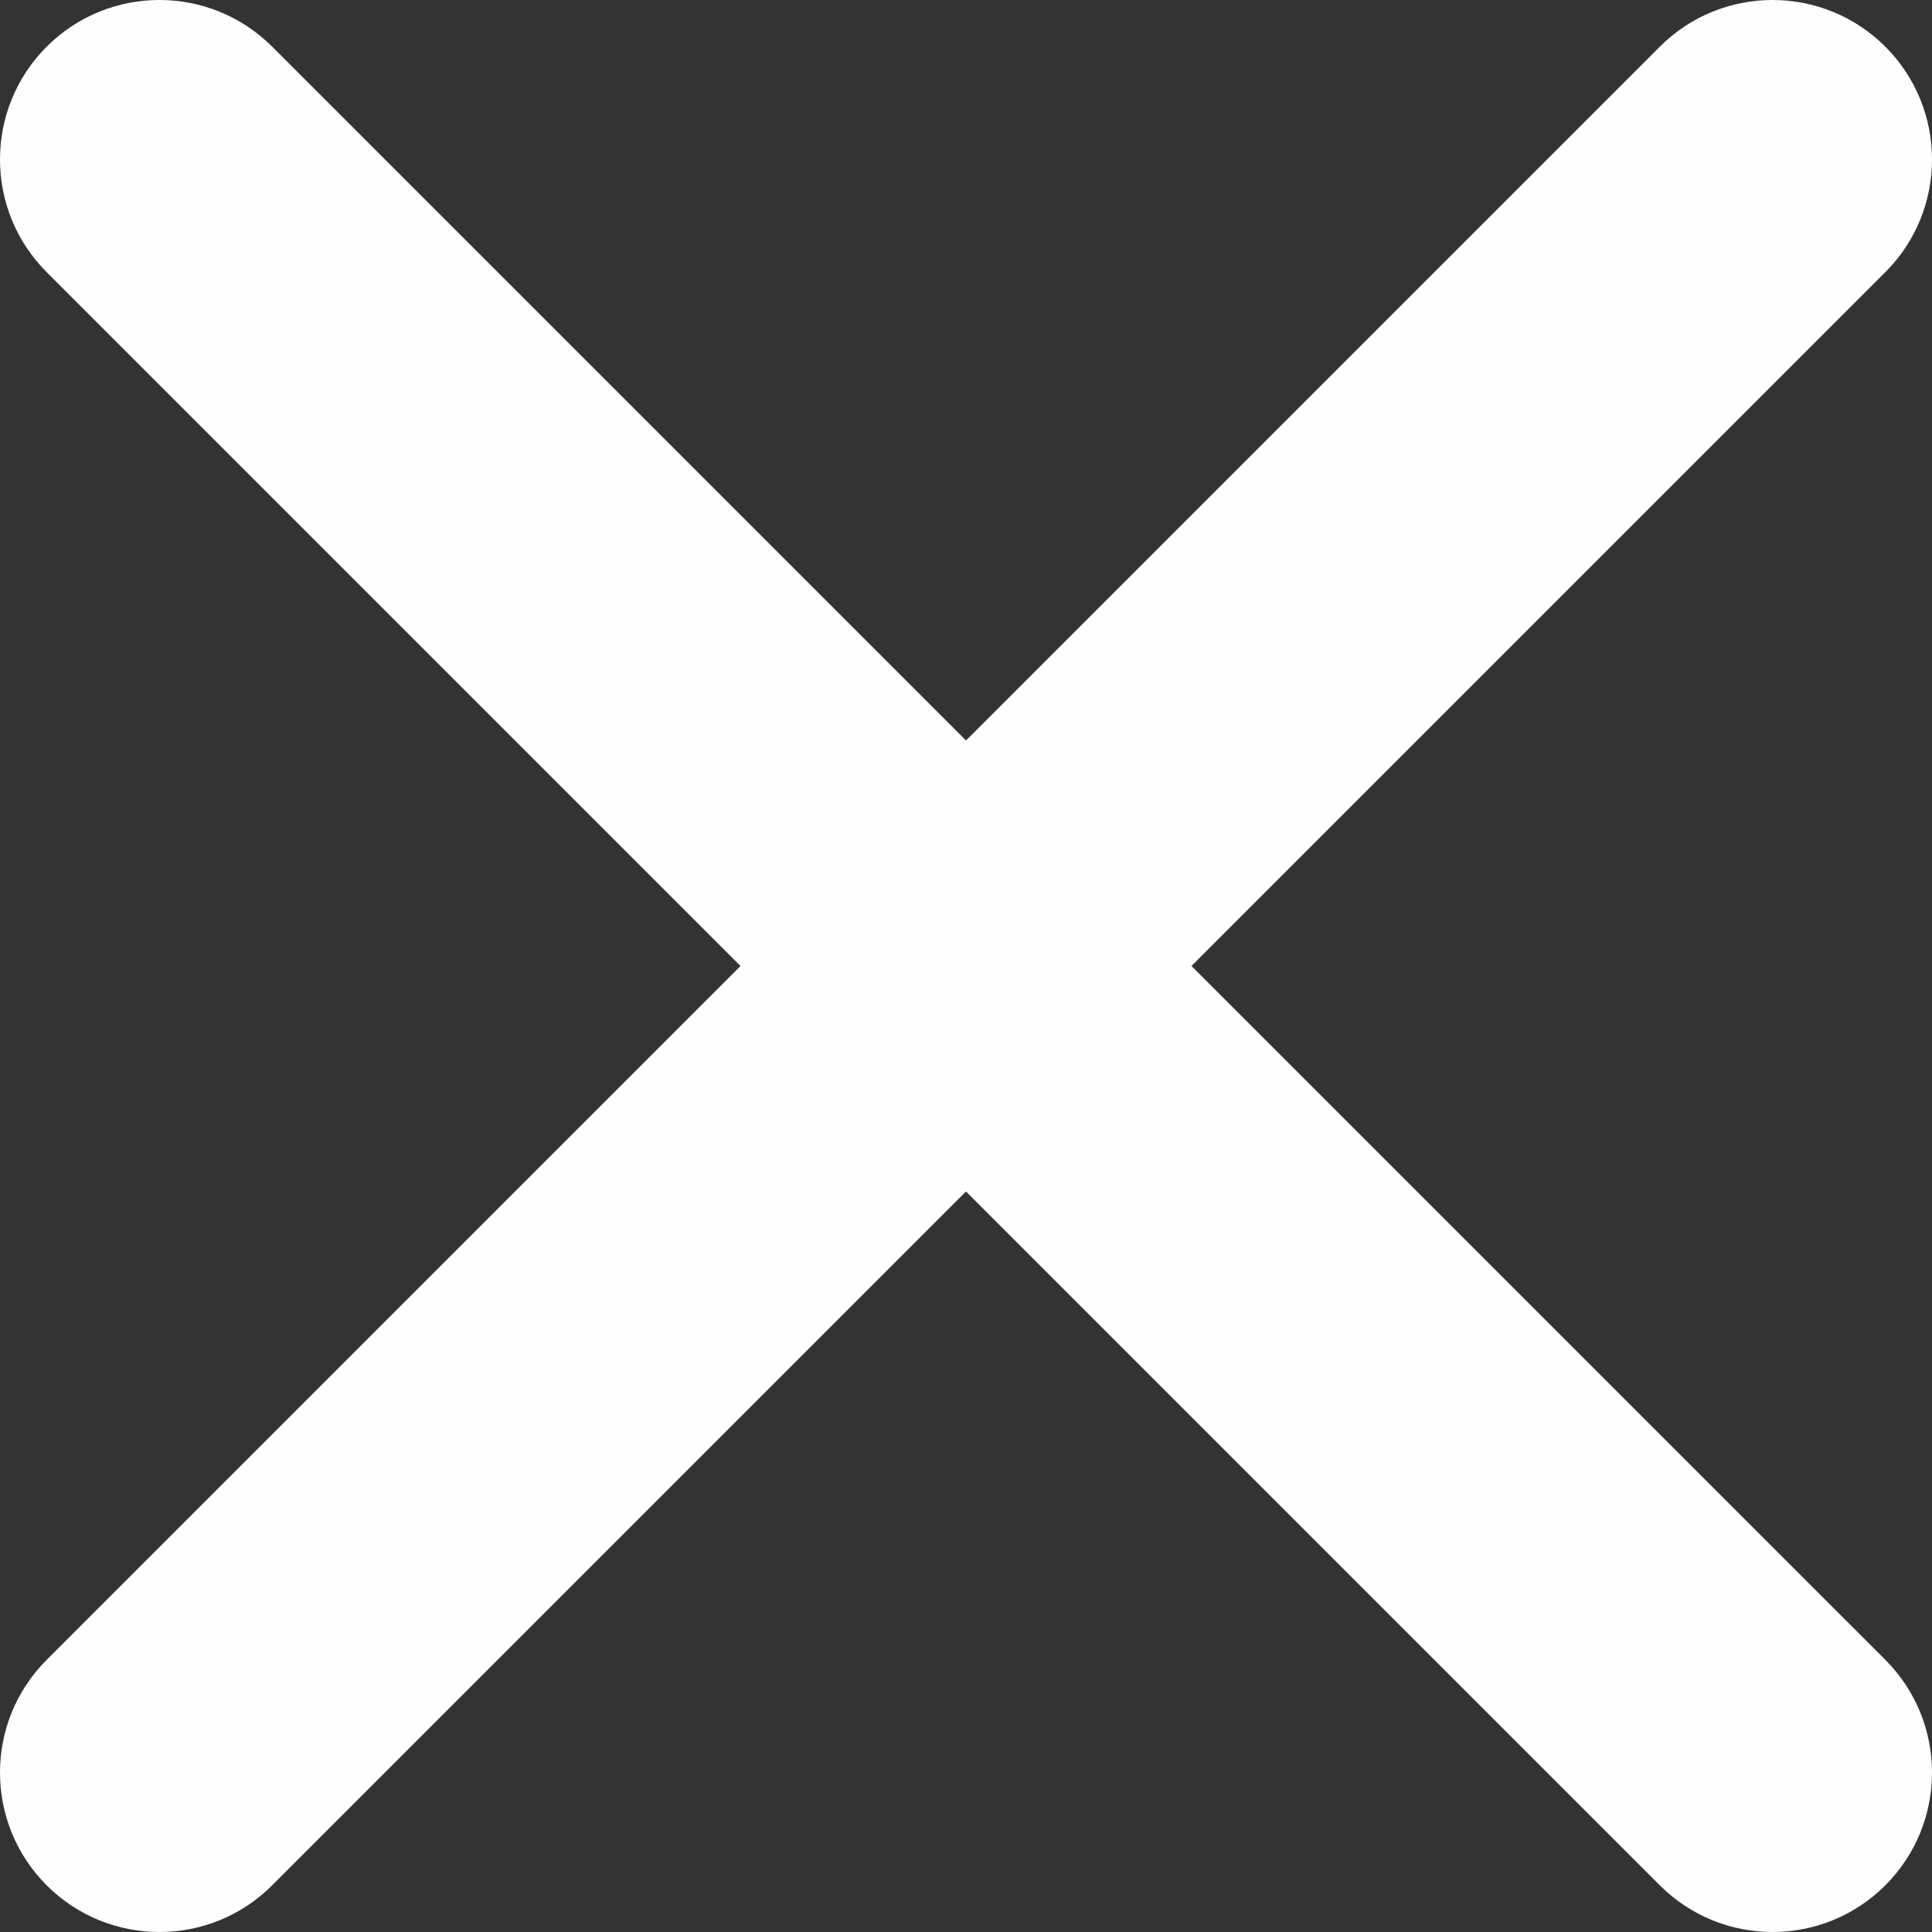
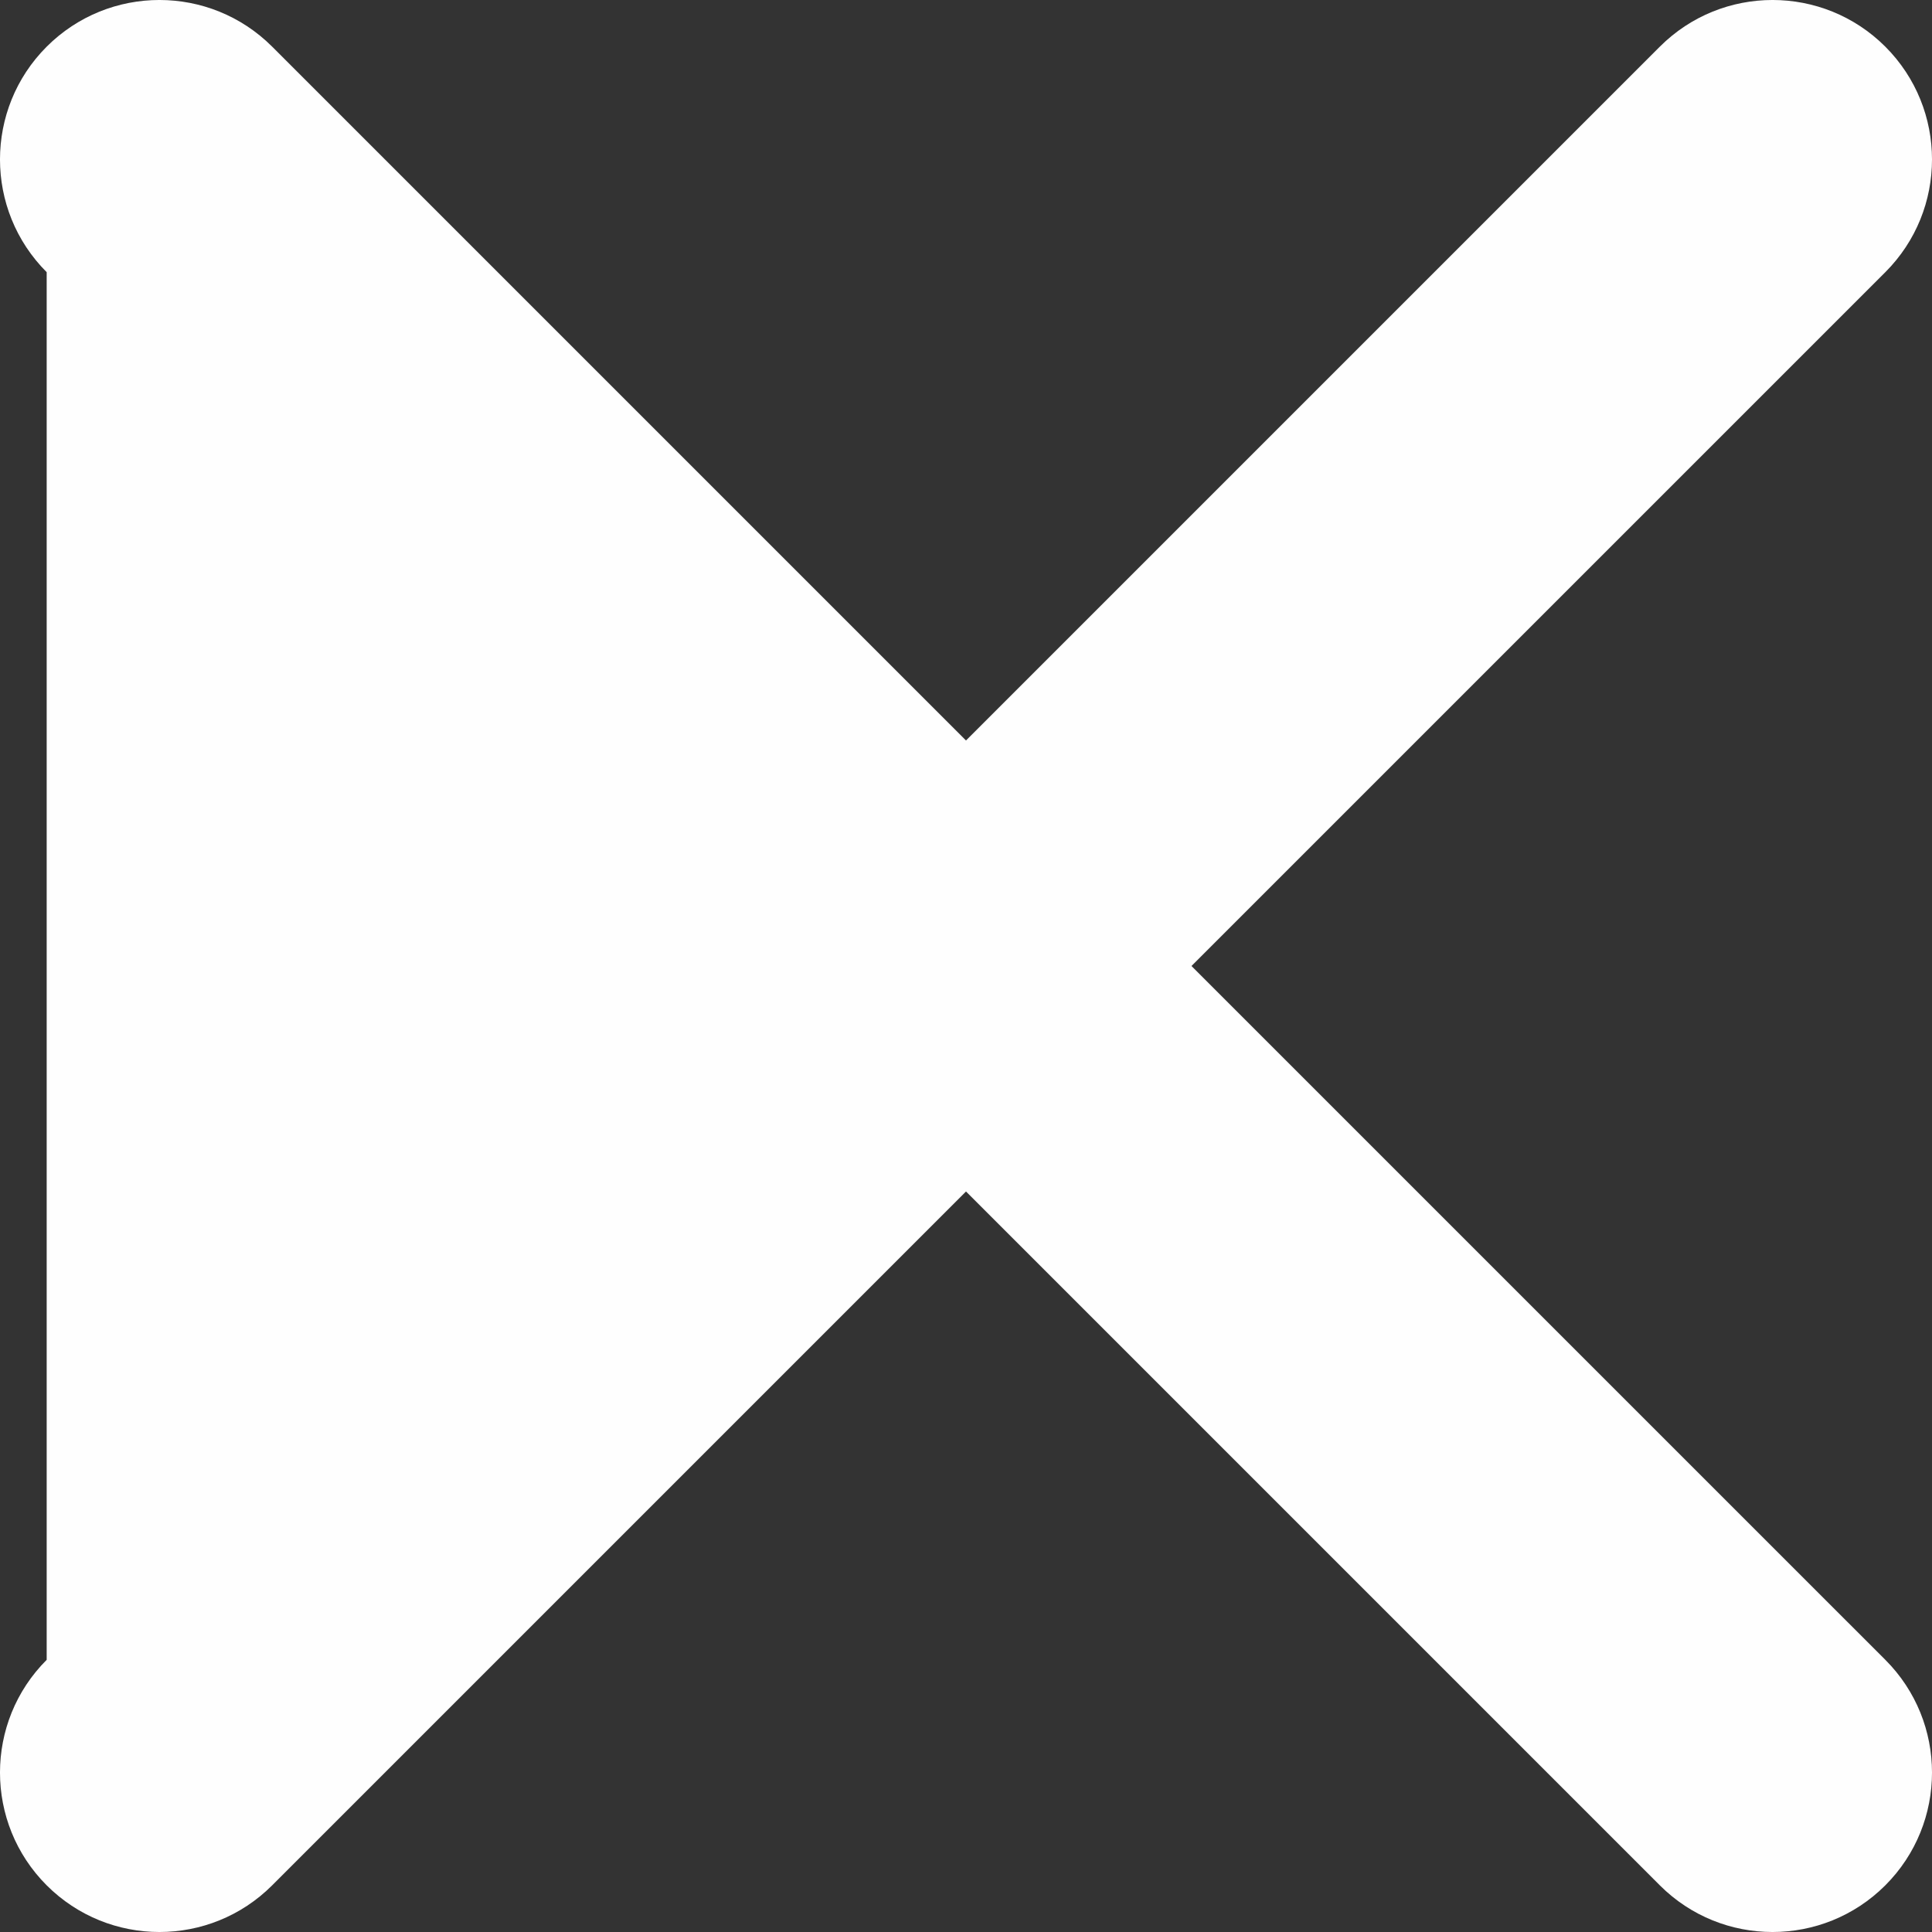
<svg xmlns="http://www.w3.org/2000/svg" xml:space="preserve" width="500px" height="500px" version="1.1" style="shape-rendering:geometricPrecision; text-rendering:geometricPrecision; image-rendering:optimizeQuality; fill-rule:evenodd; clip-rule:evenodd" viewBox="0 0 500 500">
  <rect x="0" y="0" width="500" height="500" fill="#333333" stroke="none" />
  <defs>
    <style type="text/css">
   
    .fil0 {fill:#FEFEFE;fill-rule:nonzero}
   
  </style>
  </defs>
  <g id="Layer_x0020_1">
-     <path class="fil0" d="M12.08 70.44c-16.11,-16.11 -16.11,-42.24 0,-58.36 16.12,-16.11 42.25,-16.11 58.36,0l179.56 179.56 179.56 -179.56c16.11,-16.11 42.24,-16.11 58.36,0 16.11,16.12 16.11,42.24 0,58.36l-179.57 179.56 179.57 179.56c16.11,16.12 16.11,42.24 0,58.36 -16.12,16.11 -42.25,16.11 -58.36,0l-179.56 -179.56 -179.56 179.56c-16.11,16.11 -42.24,16.11 -58.36,0 -16.11,-16.12 -16.11,-42.25 0,-58.36l179.56 -179.56 -179.56 -179.56z" />
+     <path class="fil0" d="M12.08 70.44c-16.11,-16.11 -16.11,-42.24 0,-58.36 16.12,-16.11 42.25,-16.11 58.36,0l179.56 179.56 179.56 -179.56c16.11,-16.11 42.24,-16.11 58.36,0 16.11,16.12 16.11,42.24 0,58.36l-179.57 179.56 179.57 179.56c16.11,16.12 16.11,42.24 0,58.36 -16.12,16.11 -42.25,16.11 -58.36,0l-179.56 -179.56 -179.56 179.56c-16.11,16.11 -42.24,16.11 -58.36,0 -16.11,-16.12 -16.11,-42.25 0,-58.36z" />
  </g>
</svg>